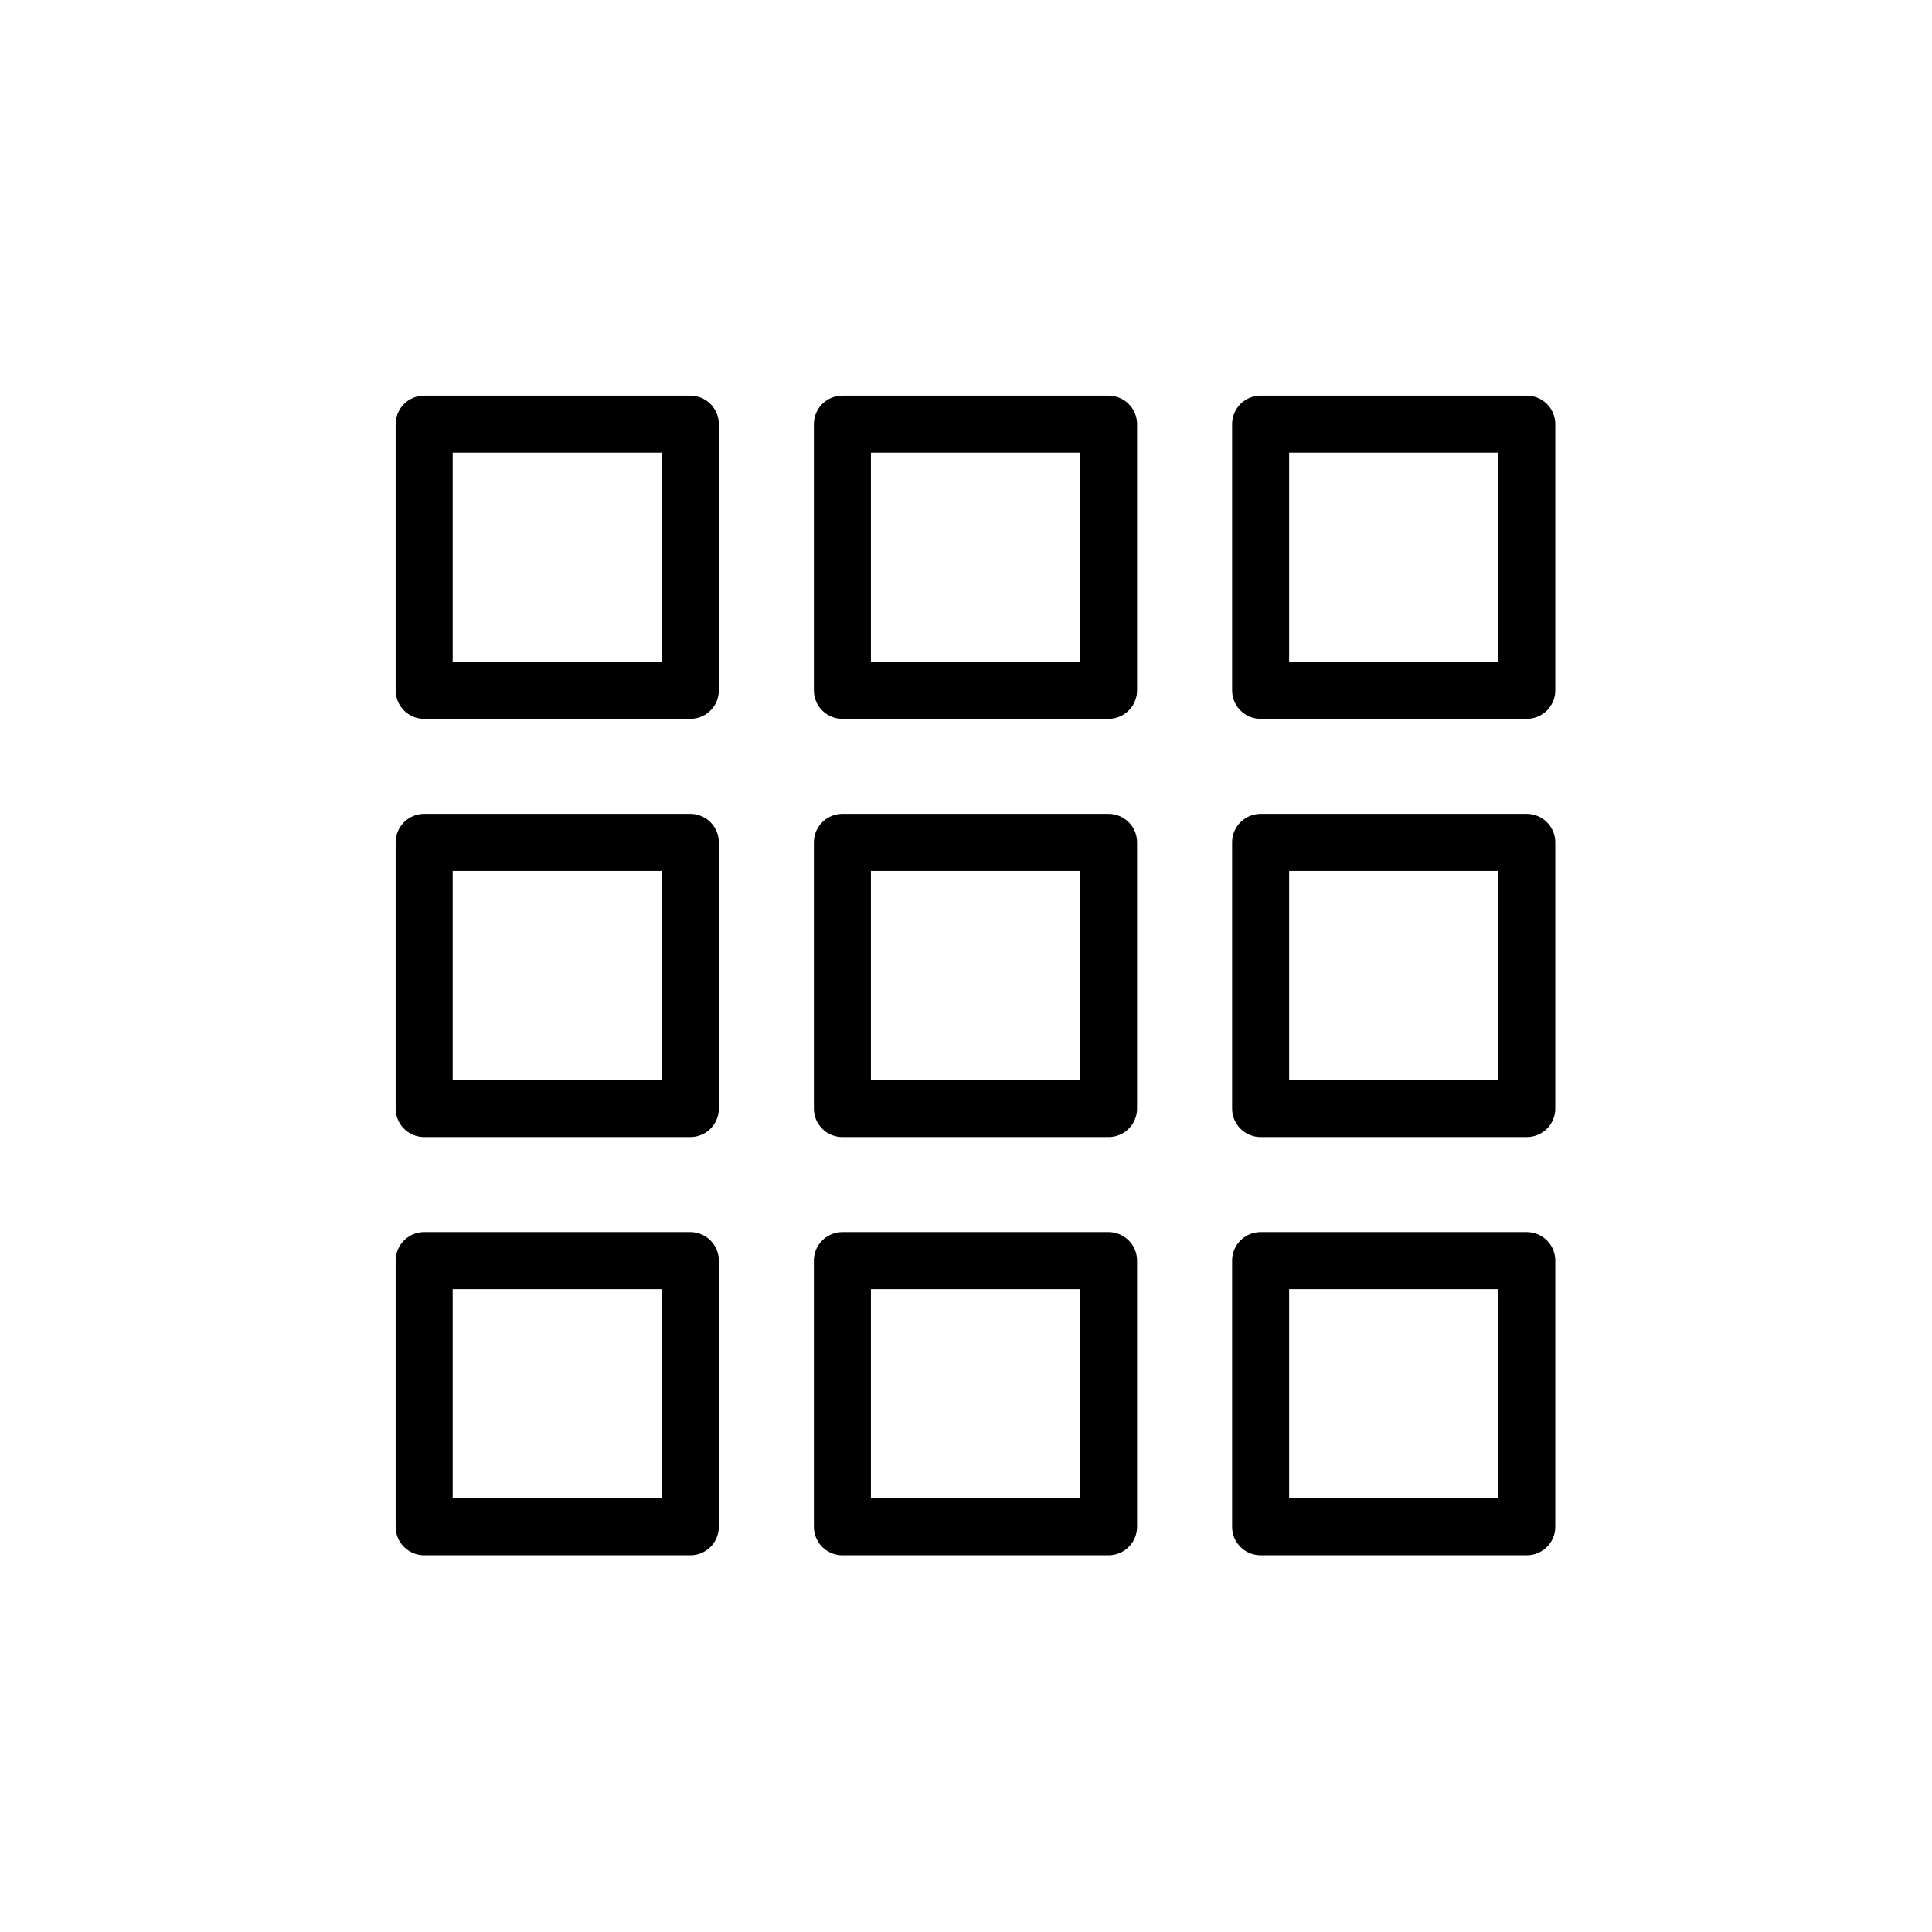
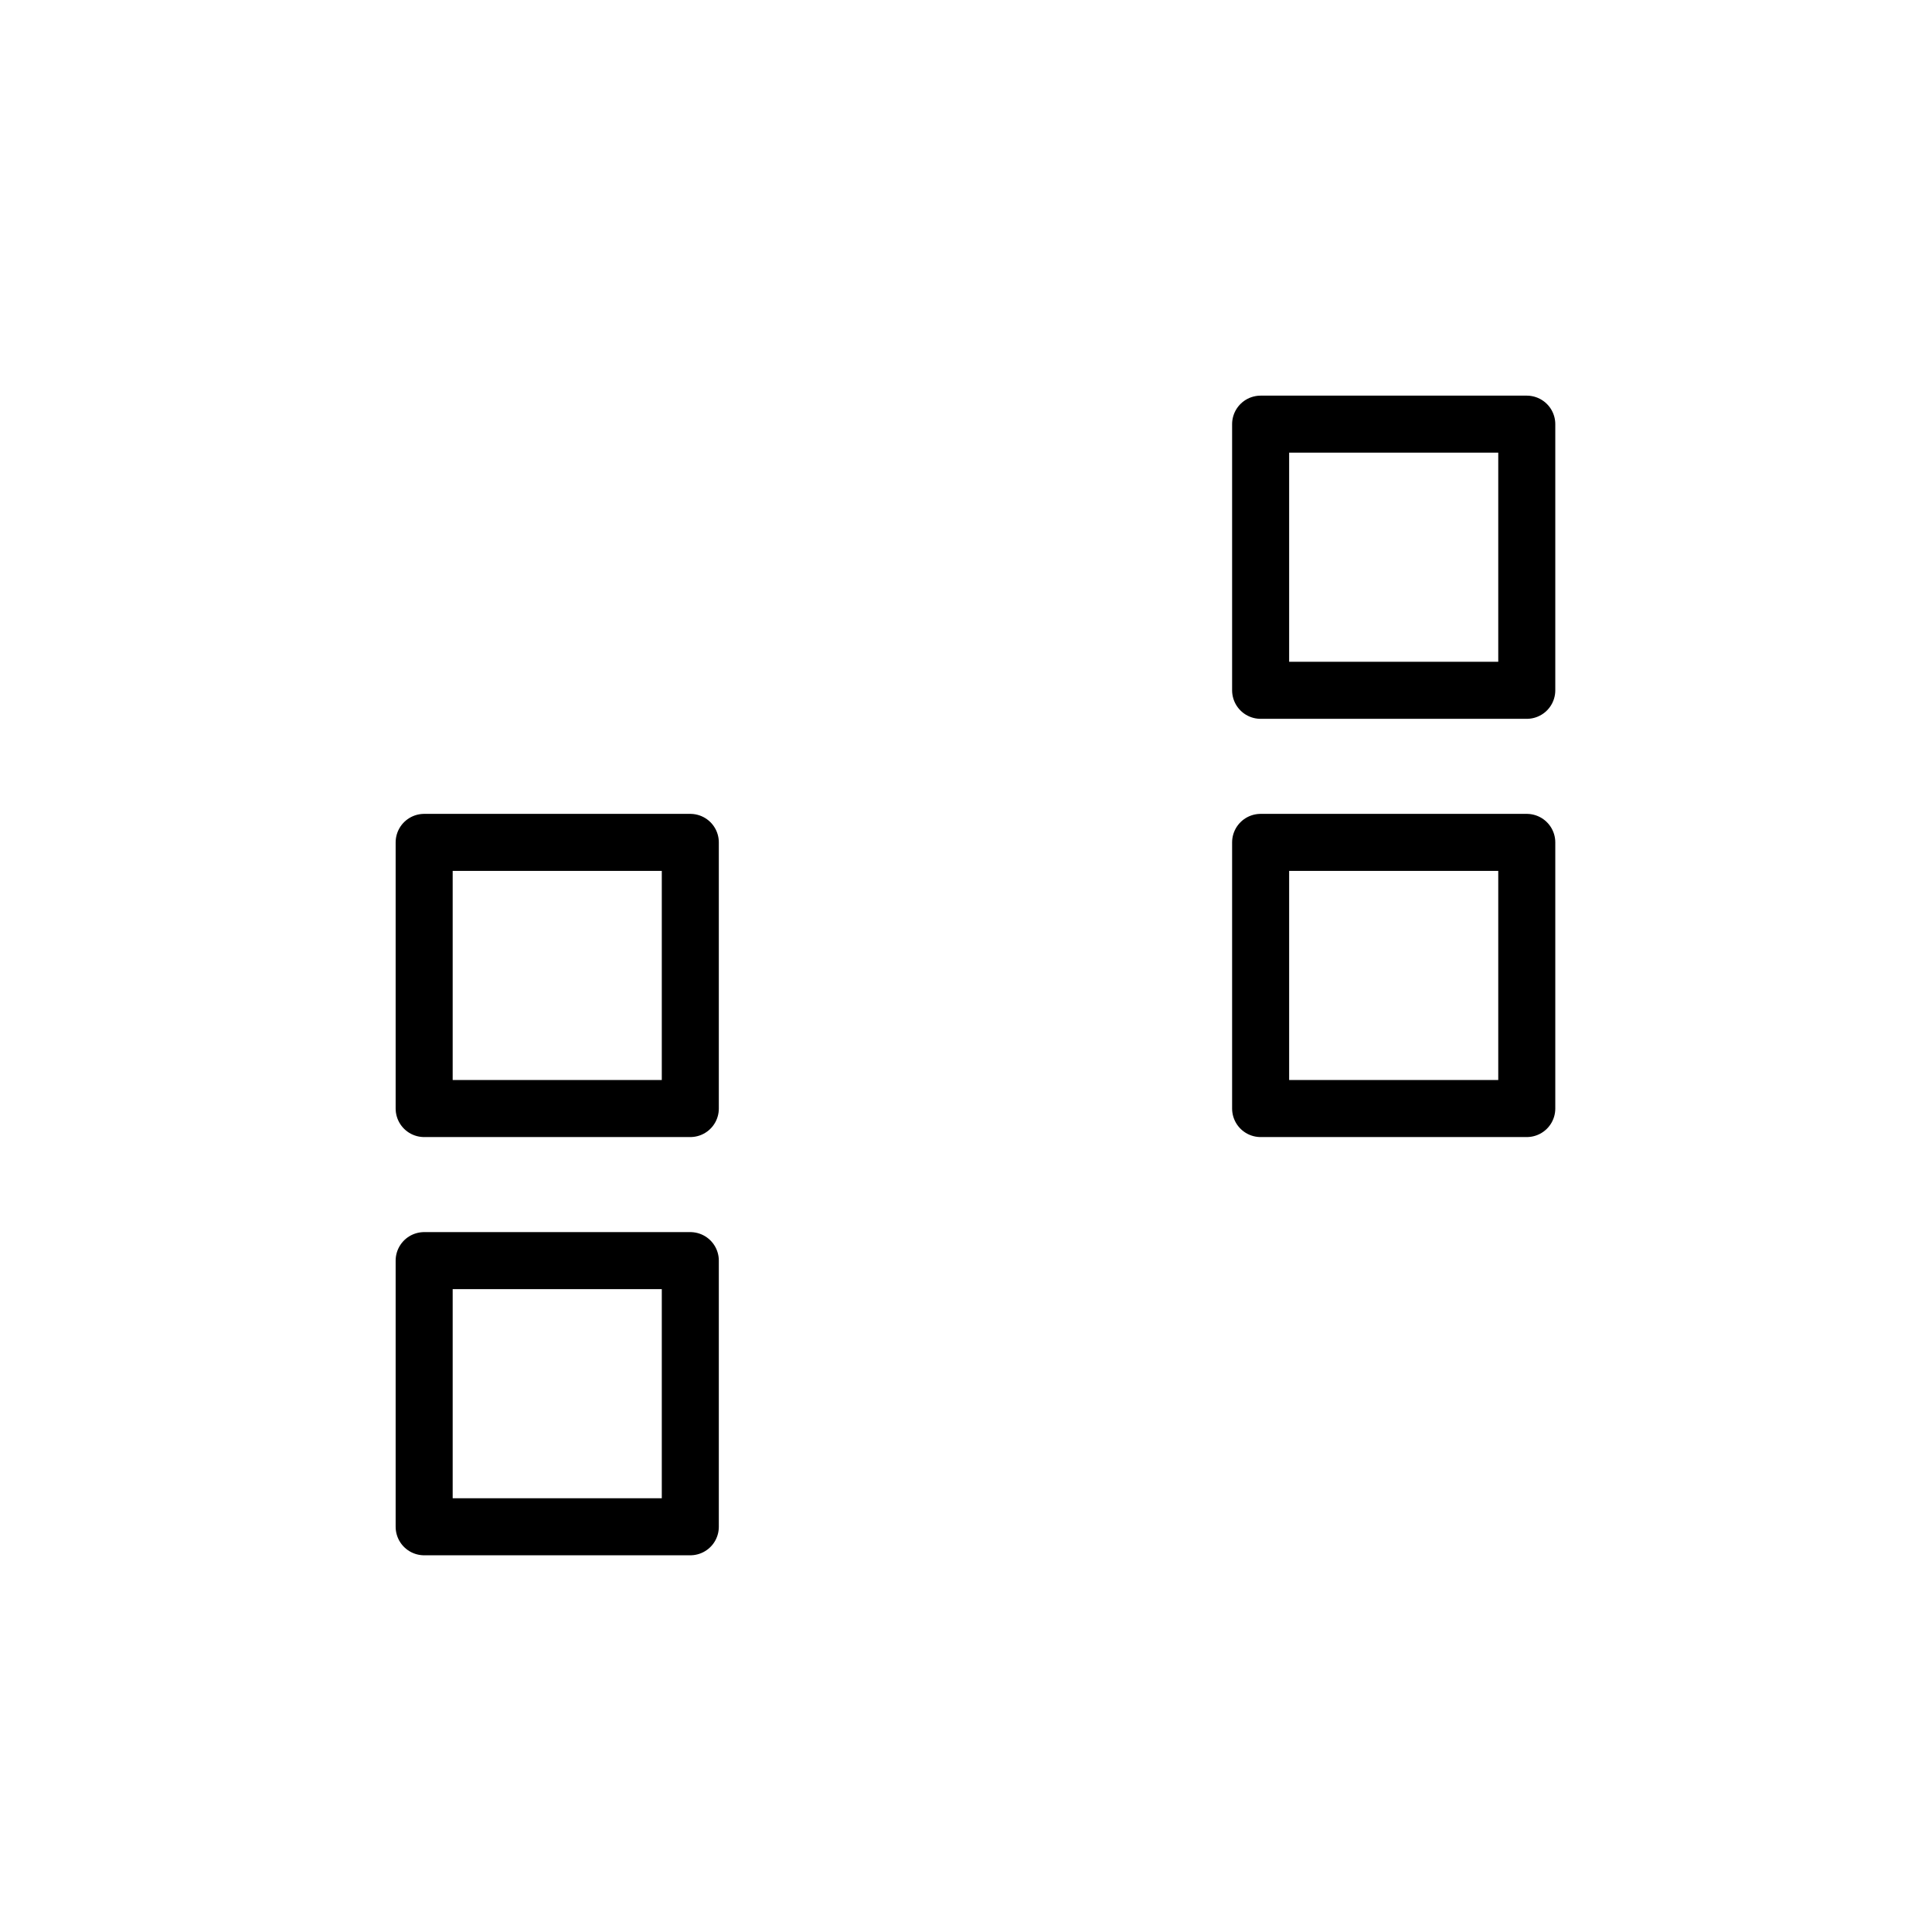
<svg xmlns="http://www.w3.org/2000/svg" width="800px" height="800px" version="1.1" viewBox="144 144 512 512">
  <g fill="none" stroke="#000000" stroke-linecap="round" stroke-linejoin="round" stroke-width="3">
-     <path transform="matrix(5.038 0 0 5.038 148.09 148.09)" d="m21.5 21.5h14v14h-14z" />
-     <path transform="matrix(5.038 0 0 5.038 148.09 148.09)" d="m43.5 21.5h14v14h-14z" />
    <path transform="matrix(5.038 0 0 5.038 148.09 148.09)" d="m65.5 21.5h14v14h-14z" />
    <path transform="matrix(5.038 0 0 5.038 148.09 148.09)" d="m21.5 43.5h14v14h-14z" />
-     <path transform="matrix(5.038 0 0 5.038 148.09 148.09)" d="m43.5 43.5h14v14h-14z" />
    <path transform="matrix(5.038 0 0 5.038 148.09 148.09)" d="m65.5 43.5h14v14h-14z" />
    <path transform="matrix(5.038 0 0 5.038 148.09 148.09)" d="m21.5 65.5h14v14h-14z" />
-     <path transform="matrix(5.038 0 0 5.038 148.09 148.09)" d="m43.5 65.5h14v14h-14z" />
-     <path transform="matrix(5.038 0 0 5.038 148.09 148.09)" d="m65.5 65.5h14v14h-14z" />
  </g>
</svg>